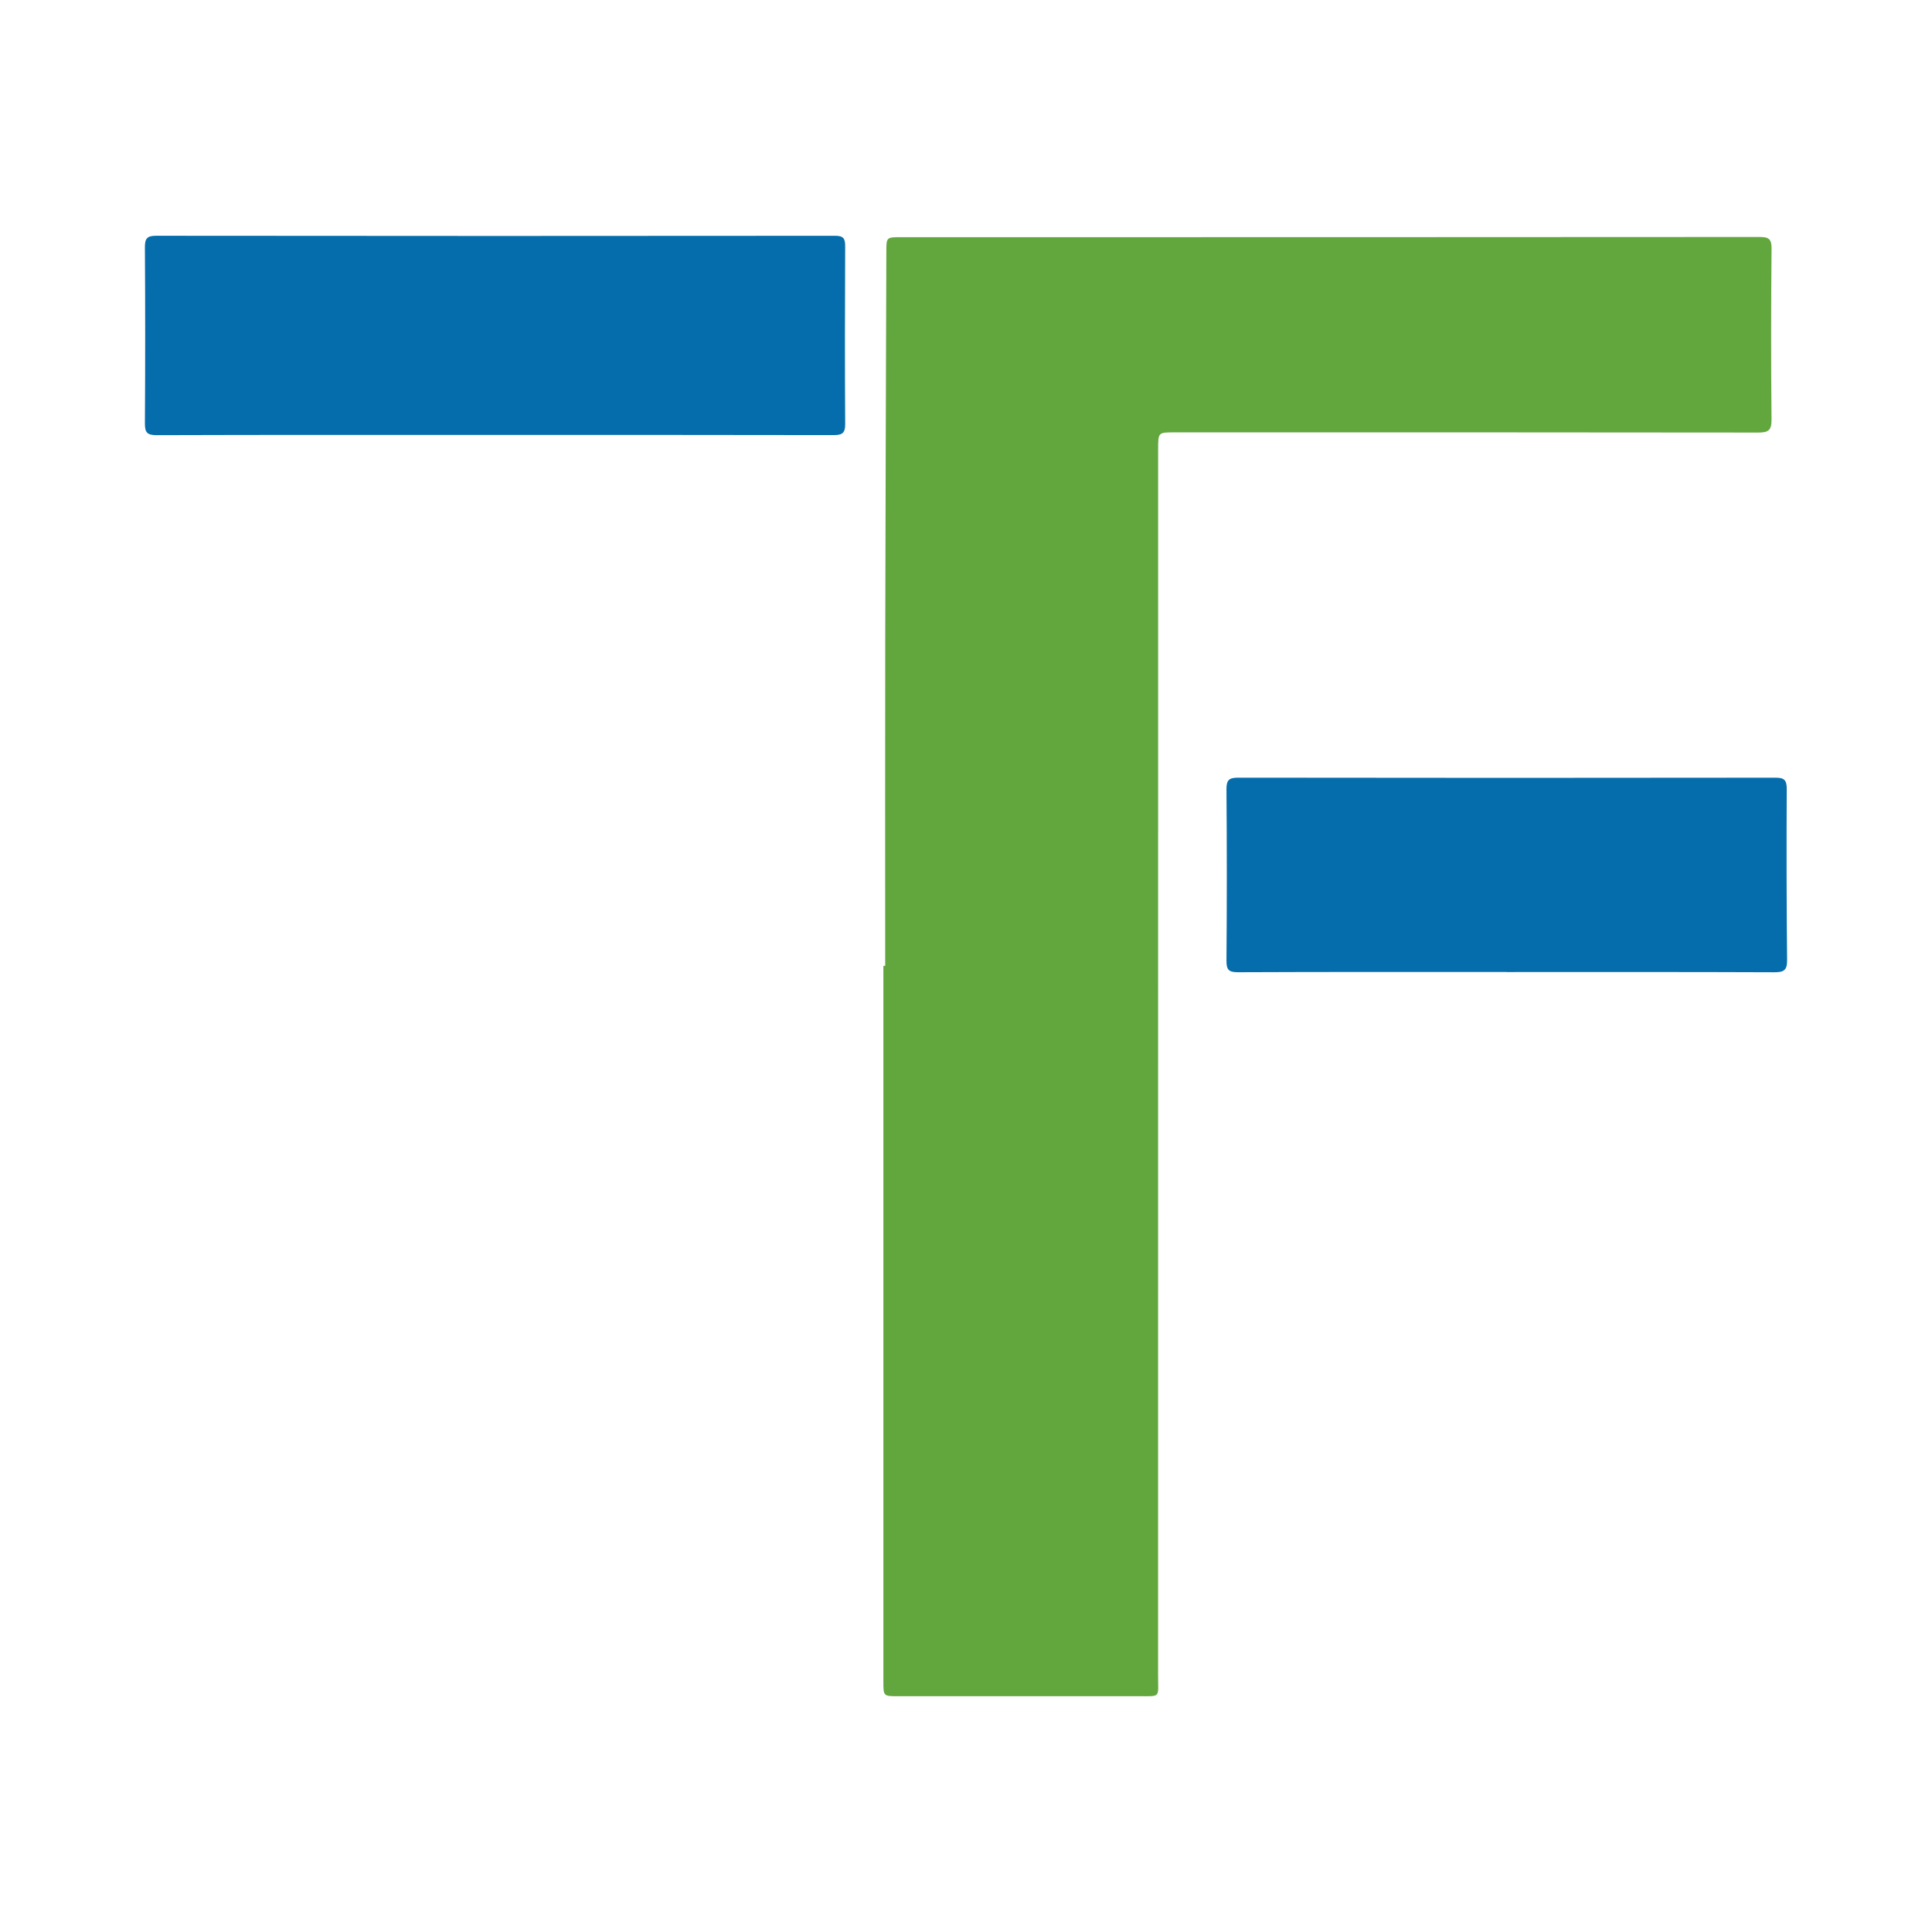
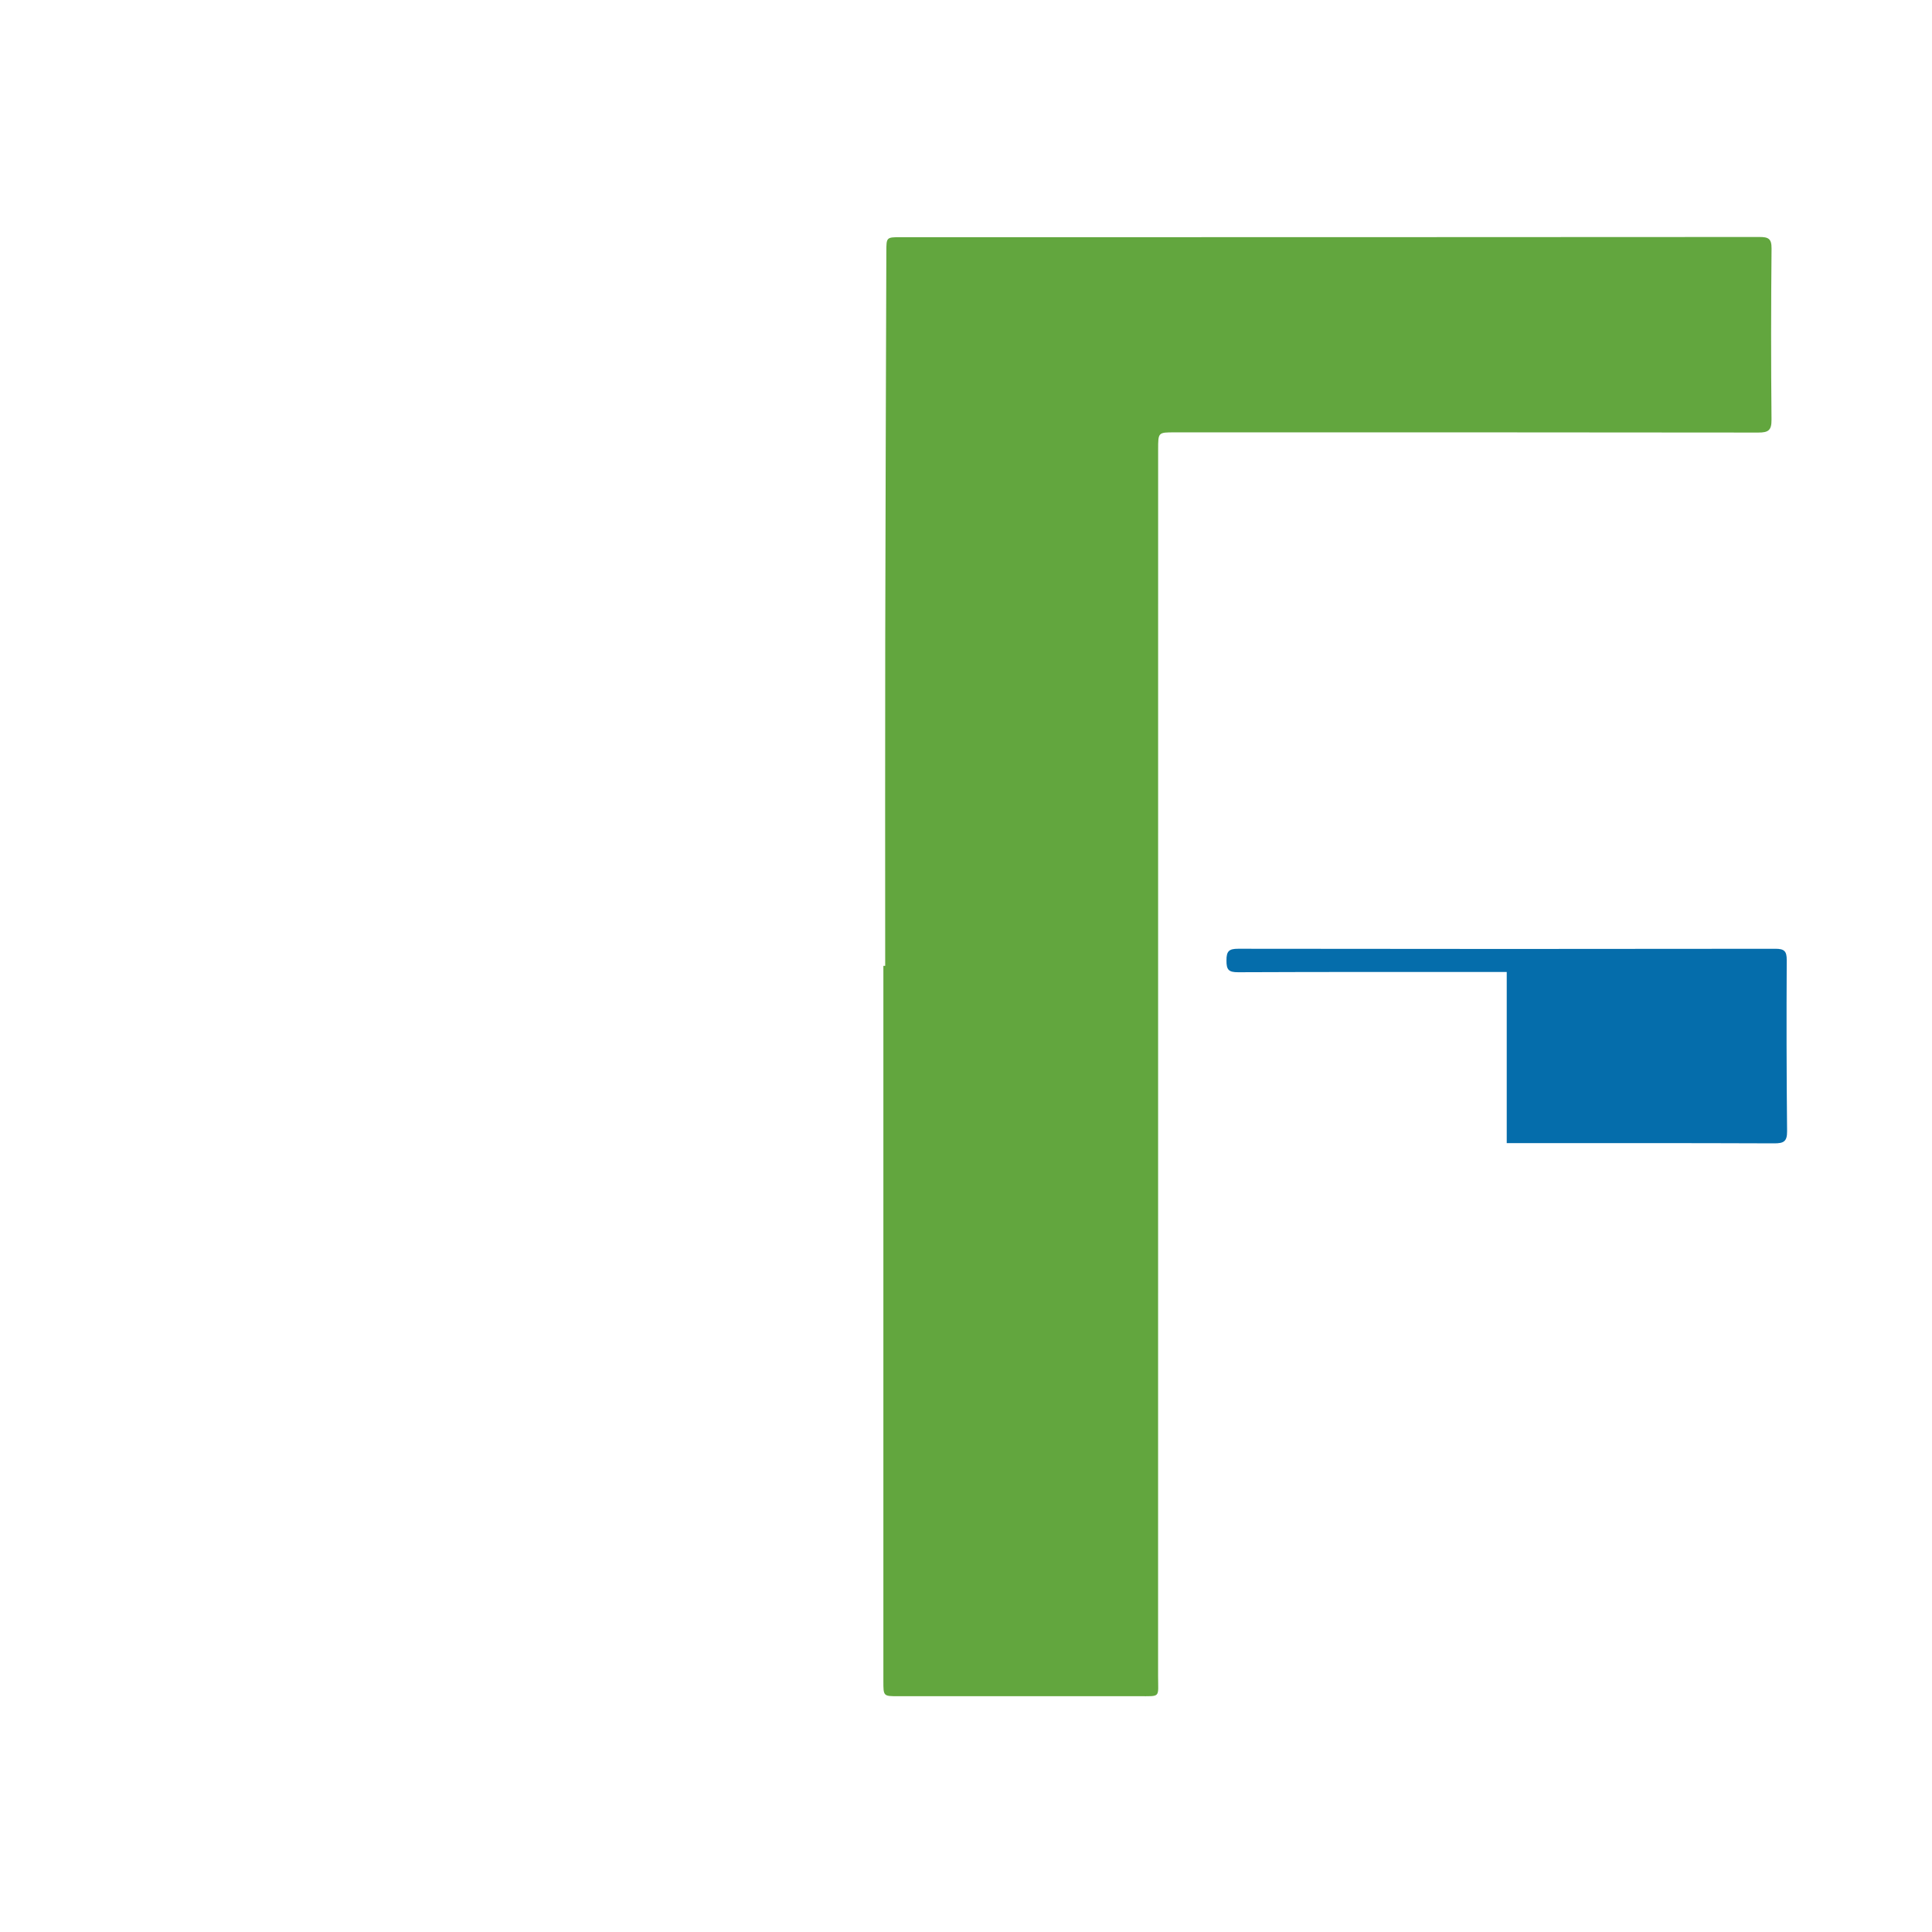
<svg xmlns="http://www.w3.org/2000/svg" version="1.1" id="Layer_1" x="0px" y="0px" width="200px" height="200px" viewBox="0 0 200 200" enable-background="new 0 0 200 200" xml:space="preserve">
  <g>
    <path fill="#62A63E" d="M91.635,99.982c0-11.186-0.015-22.373,0.004-33.559c0.023-13.455,0.076-26.91,0.115-40.366   c0.004-1.504,0-1.503,1.527-1.503c29.612-0.001,59.224,0.002,88.836-0.021c0.921-0.001,1.283,0.148,1.273,1.19   c-0.056,5.906-0.06,11.813-0.004,17.72c0.01,1.097-0.317,1.337-1.363,1.335c-20.145-0.029-40.291-0.021-60.436-0.02   c-1.697,0-1.697,0.002-1.697,1.776c0,42.325,0.002,84.65-0.005,126.975c0,2.283,0.32,2.079-2.048,2.08   c-8.293,0.003-16.586,0.003-24.879,0.002c-1.515,0-1.511-0.004-1.511-1.562c0.001-24.682,0.001-49.365,0.001-74.047   C91.509,99.982,91.572,99.982,91.635,99.982z" />
-     <path fill="#056DAB" d="M51.179,45.025c-11.657-0.001-23.315-0.015-34.972,0.023c-1.018,0.003-1.213-0.317-1.207-1.255   c0.039-6.063,0.038-12.127,0-18.19c-0.006-0.902,0.215-1.198,1.16-1.197c23.432,0.026,46.864,0.027,70.296,0.003   c0.868-0.001,1.039,0.297,1.036,1.075c-0.026,6.141-0.039,12.283,0.001,18.425c0.006,0.978-0.366,1.135-1.225,1.133   C74.572,45.018,62.875,45.026,51.179,45.025z" />
-     <path fill="#056DAB" d="M155.977,100.621c-9.266,0-18.533-0.017-27.799,0.024c-0.981,0.004-1.222-0.243-1.214-1.217   c0.049-5.904,0.047-11.808,0-17.711c-0.008-0.981,0.274-1.215,1.229-1.213c18.533,0.028,37.066,0.027,55.599,0.002   c0.922-0.001,1.175,0.251,1.17,1.177c-0.031,5.904-0.023,11.808,0.037,17.711c0.011,1.067-0.357,1.259-1.34,1.255   c-9.227-0.038-18.455-0.022-27.682-0.022C155.977,100.624,155.977,100.622,155.977,100.621z" />
+     <path fill="#056DAB" d="M155.977,100.621c-9.266,0-18.533-0.017-27.799,0.024c-0.981,0.004-1.222-0.243-1.214-1.217   c-0.008-0.981,0.274-1.215,1.229-1.213c18.533,0.028,37.066,0.027,55.599,0.002   c0.922-0.001,1.175,0.251,1.17,1.177c-0.031,5.904-0.023,11.808,0.037,17.711c0.011,1.067-0.357,1.259-1.34,1.255   c-9.227-0.038-18.455-0.022-27.682-0.022C155.977,100.624,155.977,100.622,155.977,100.621z" />
  </g>
</svg>